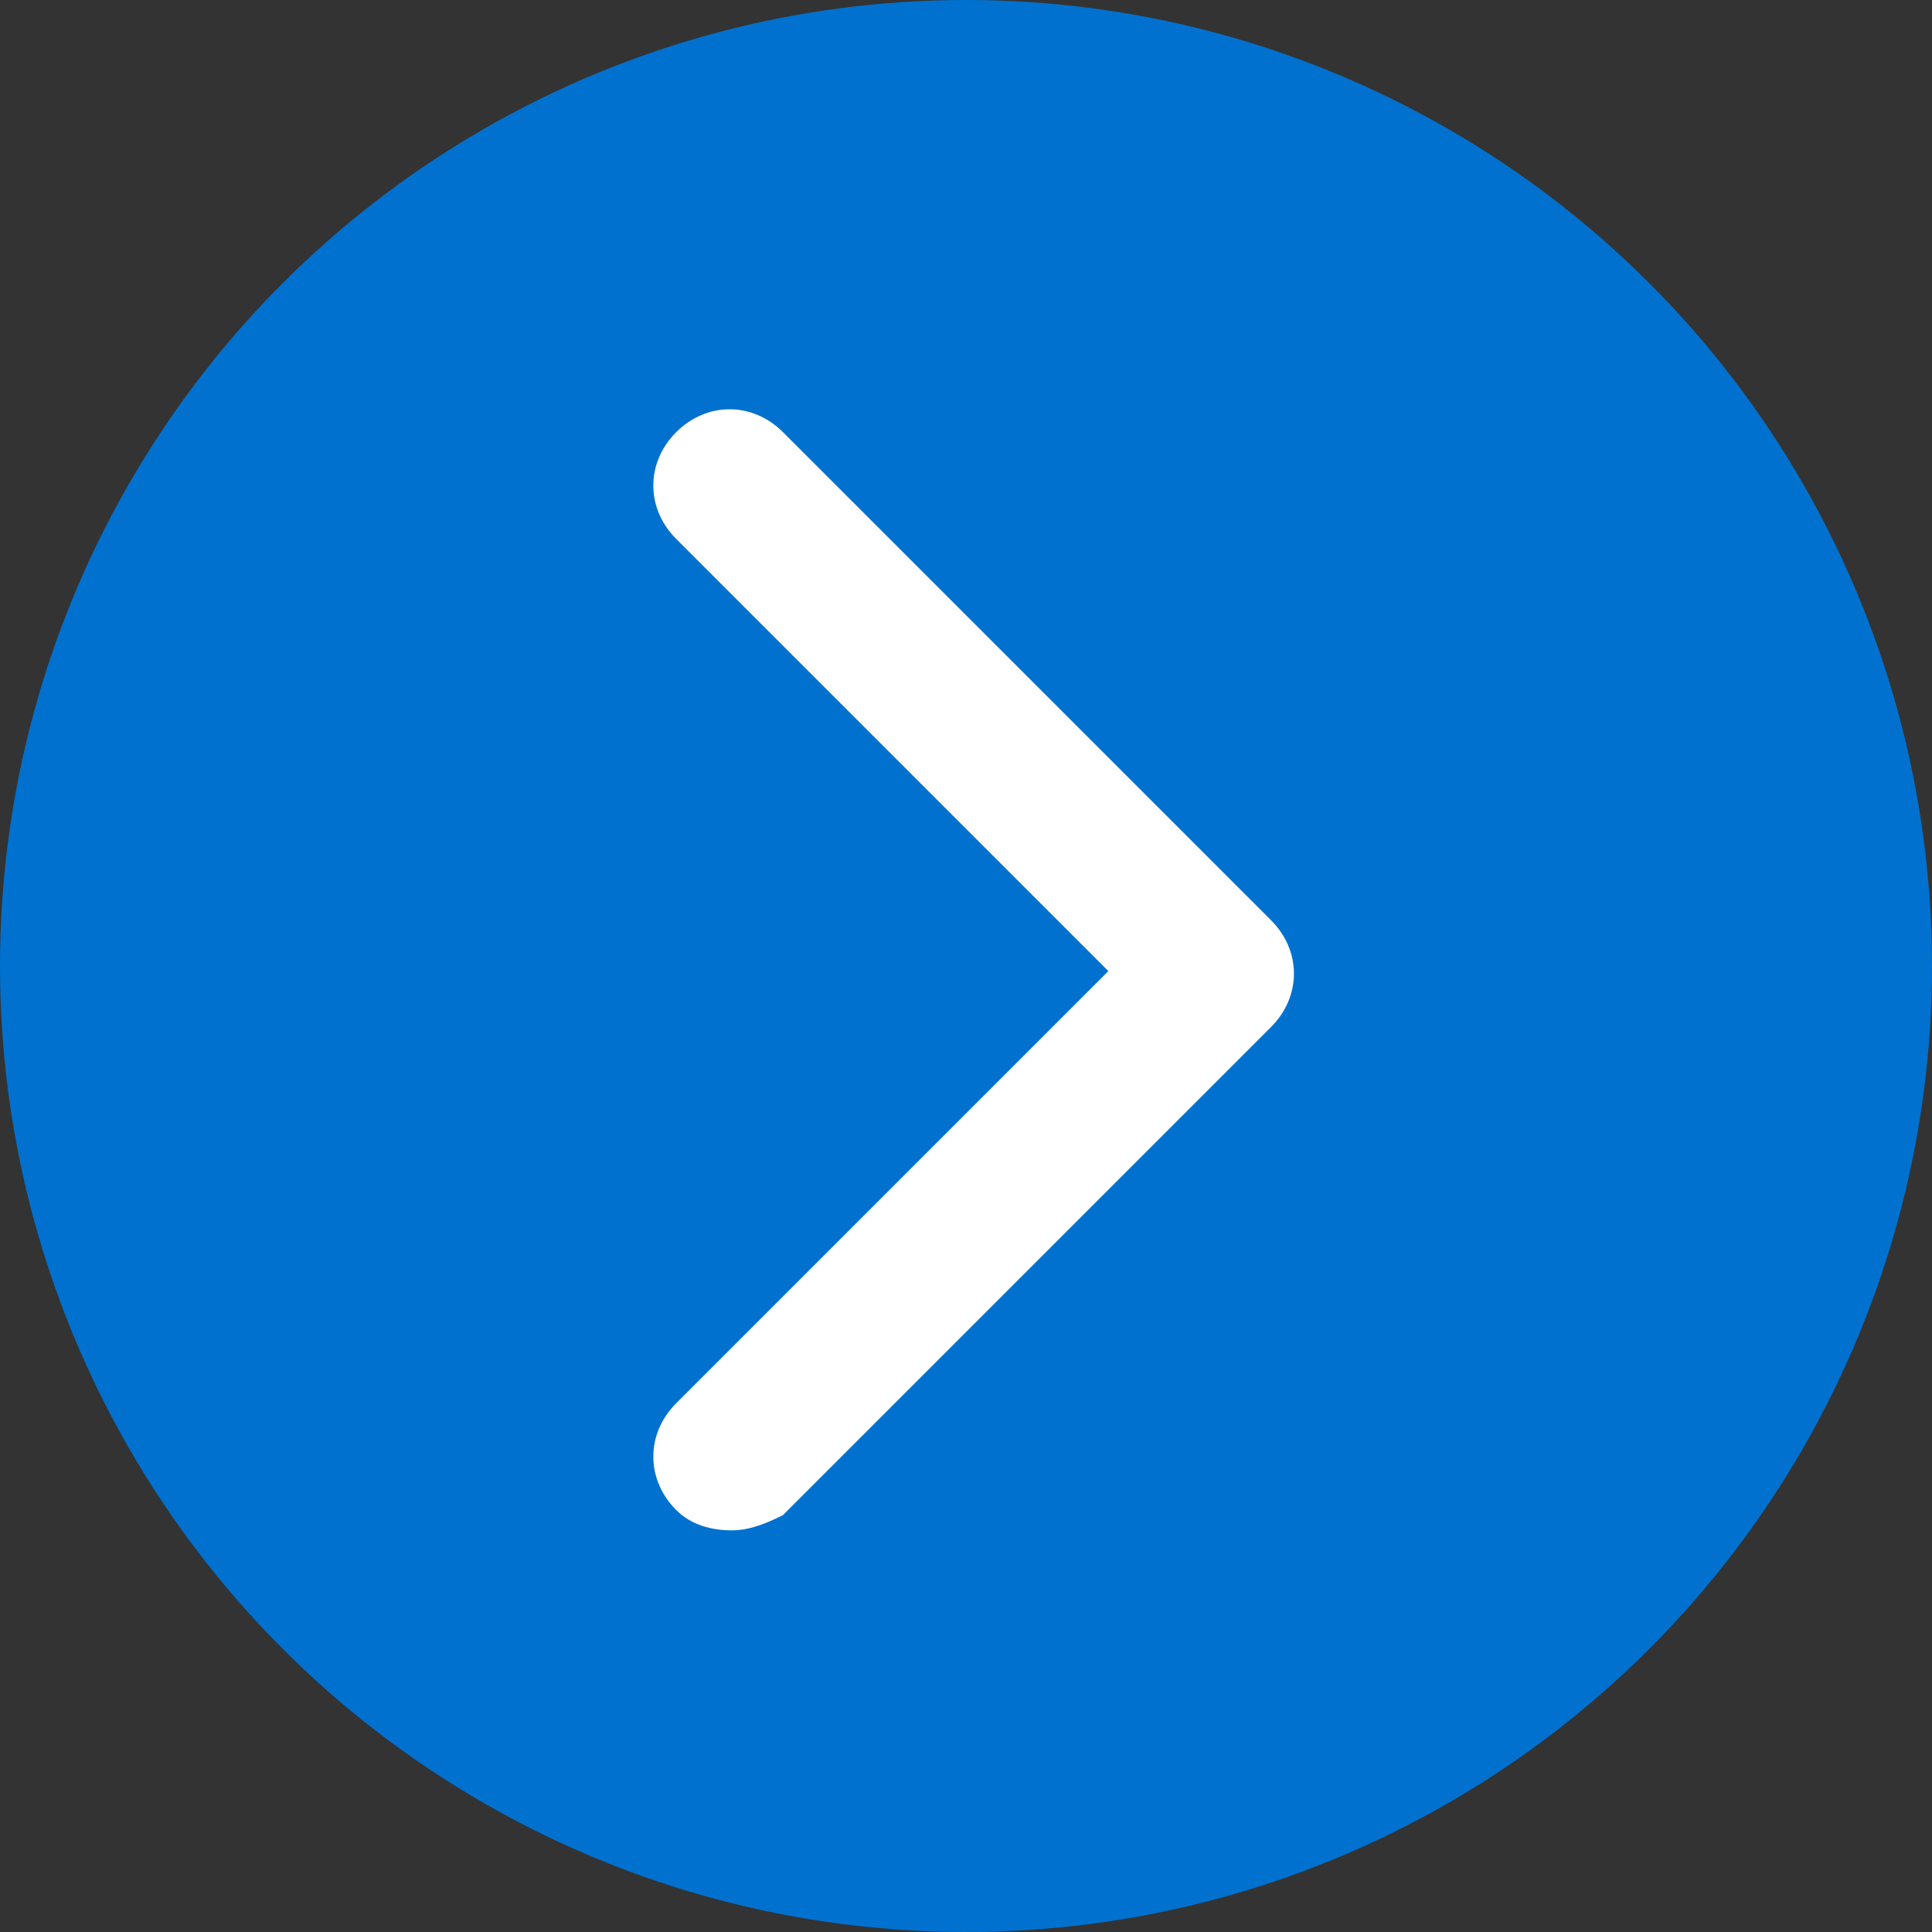
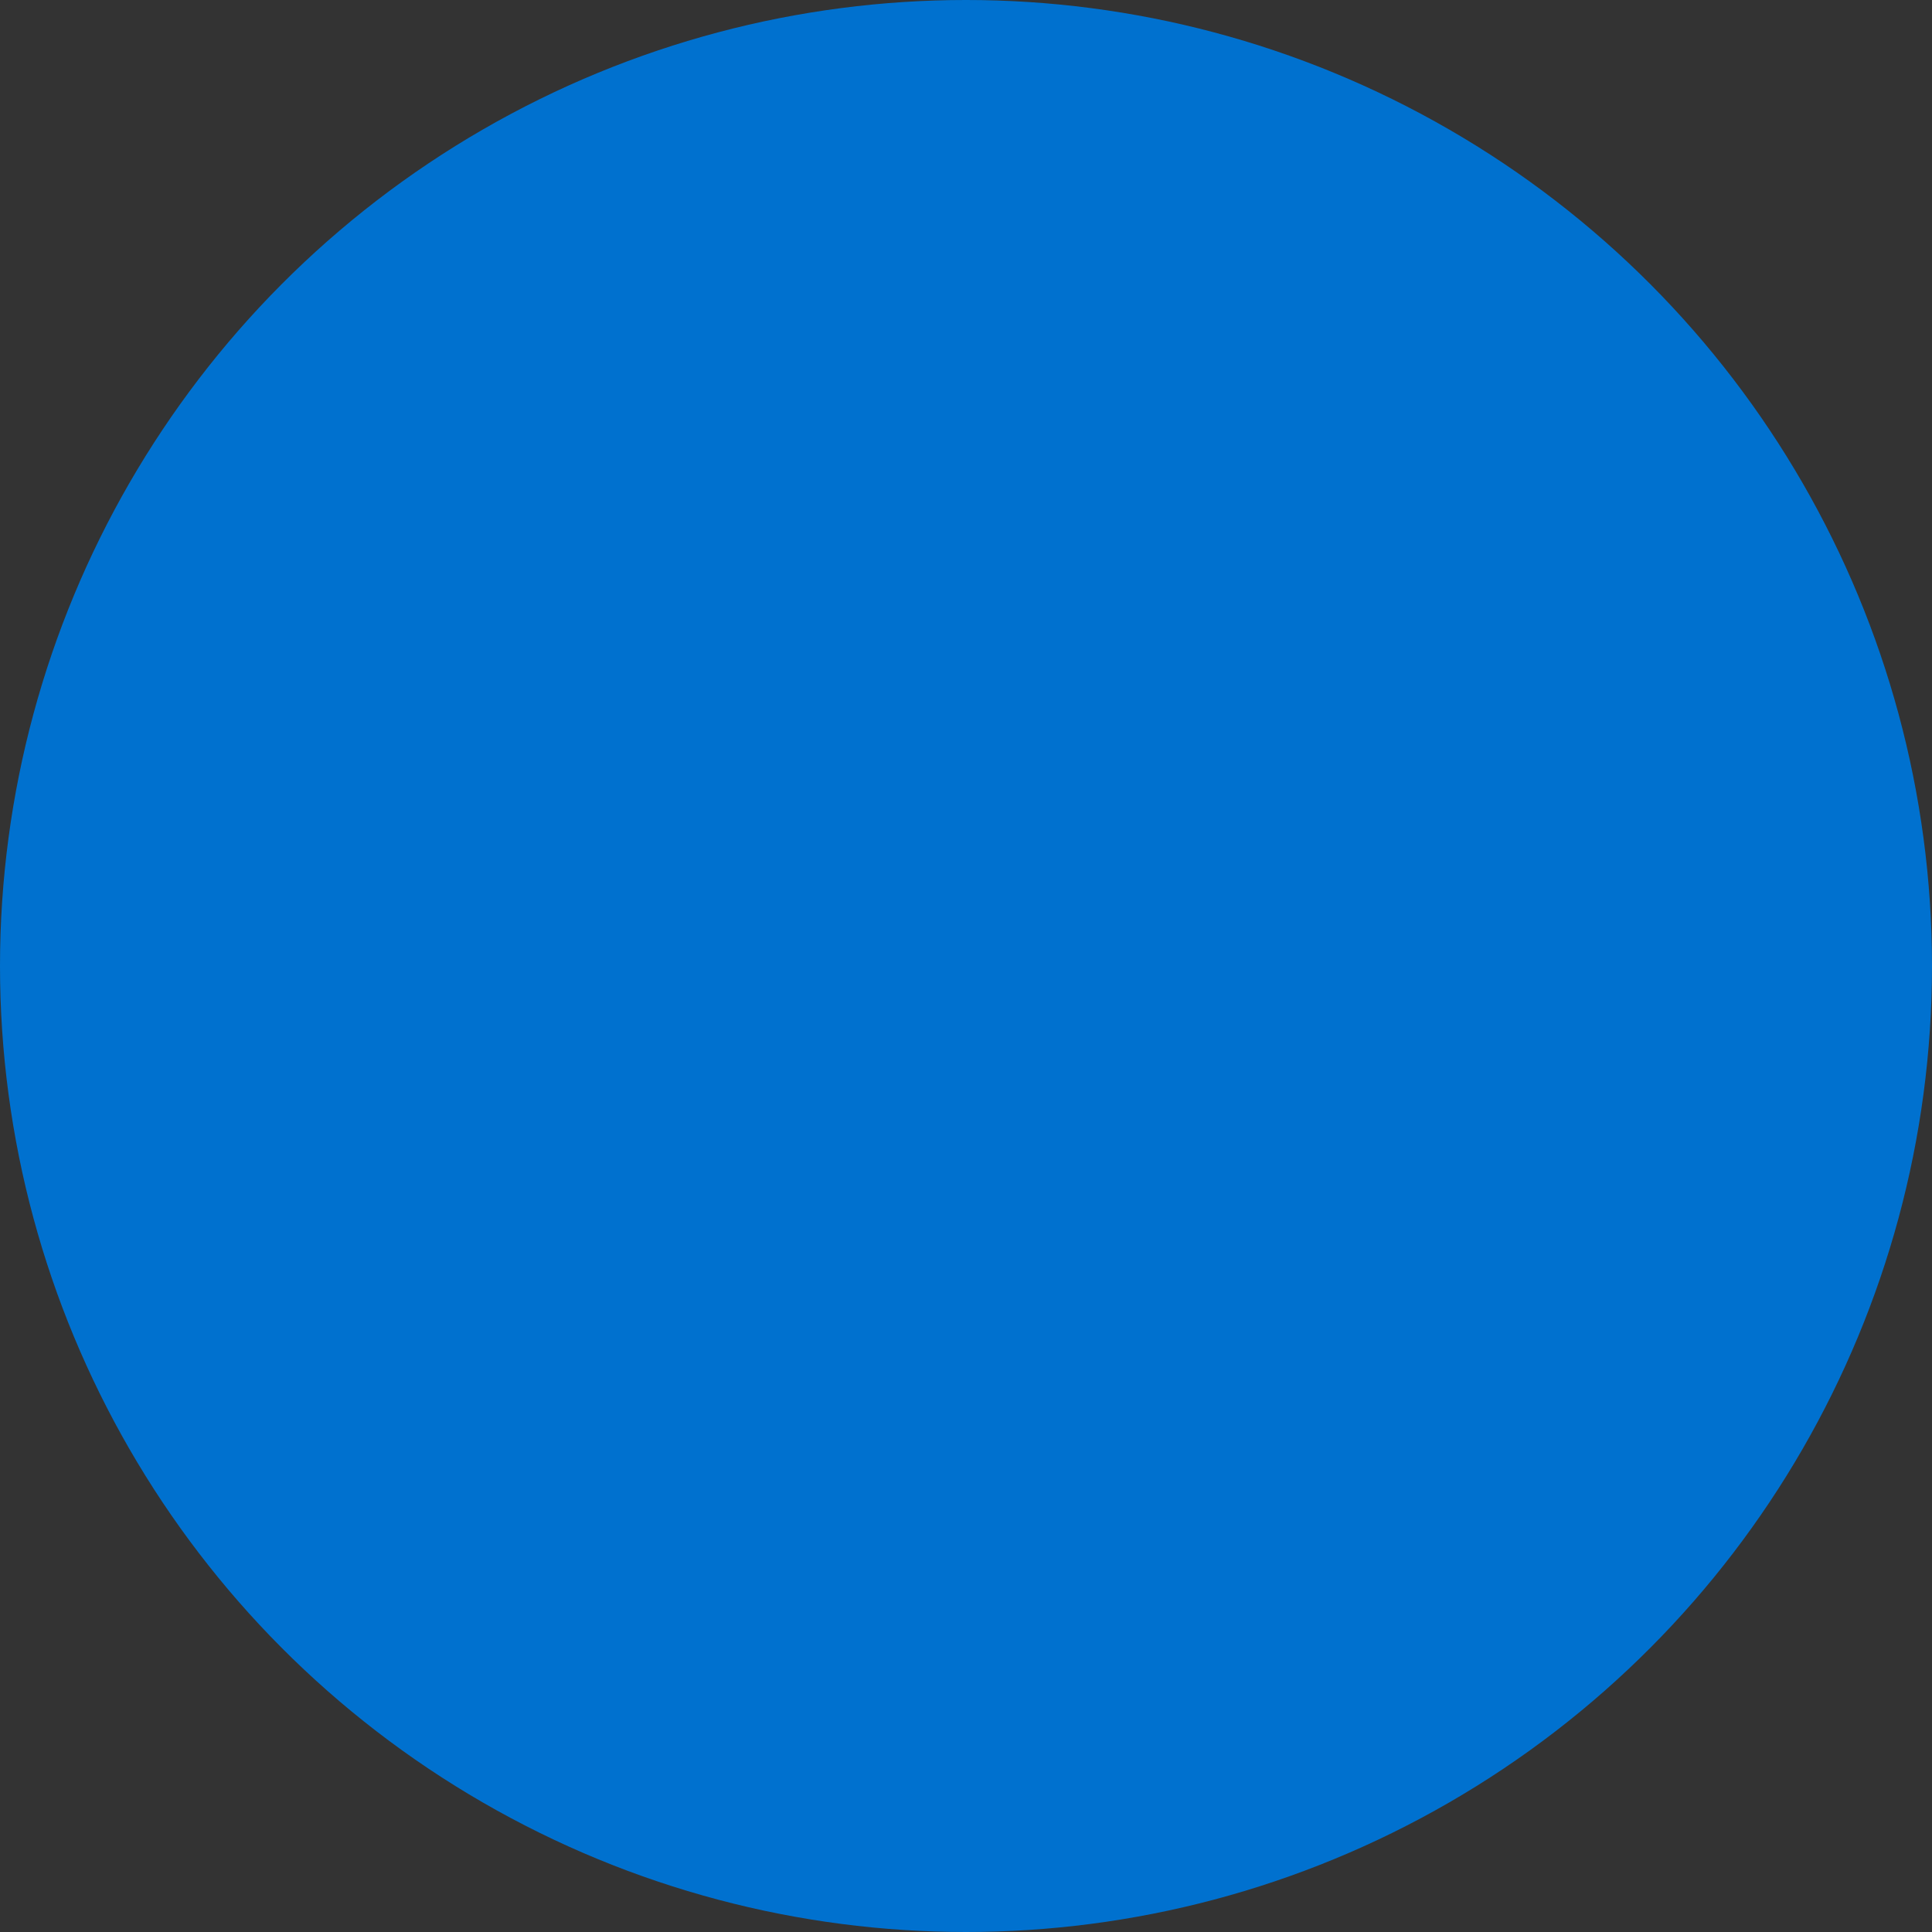
<svg xmlns="http://www.w3.org/2000/svg" version="1.1" id="Layer_1" x="0px" y="0px" viewBox="0 0 38 38" style="enable-background:new 0 0 38 38;" xml:space="preserve">
  <rect x="0" y="0" width="38" height="38" fill="#333333" stroke="none" />
  <style type="text/css">
	.st0{fill:#0071CF;}
	.st1{fill:#FFFFFF;}
</style>
  <circle class="st0" cx="19" cy="19" r="19" />
  <g>
-     <path class="st1" d="M14.4,30.1c-0.4,0-0.8-0.1-1.1-0.4c-0.6-0.6-0.6-1.5,0-2.1l8.5-8.5l-8.5-8.5c-0.6-0.6-0.6-1.5,0-2.1   c0.6-0.6,1.5-0.6,2.1,0l9.6,9.6c0.6,0.6,0.6,1.5,0,2.1l-9.6,9.6C15.2,29.9,14.8,30.1,14.4,30.1z" />
-   </g>
+     </g>
</svg>